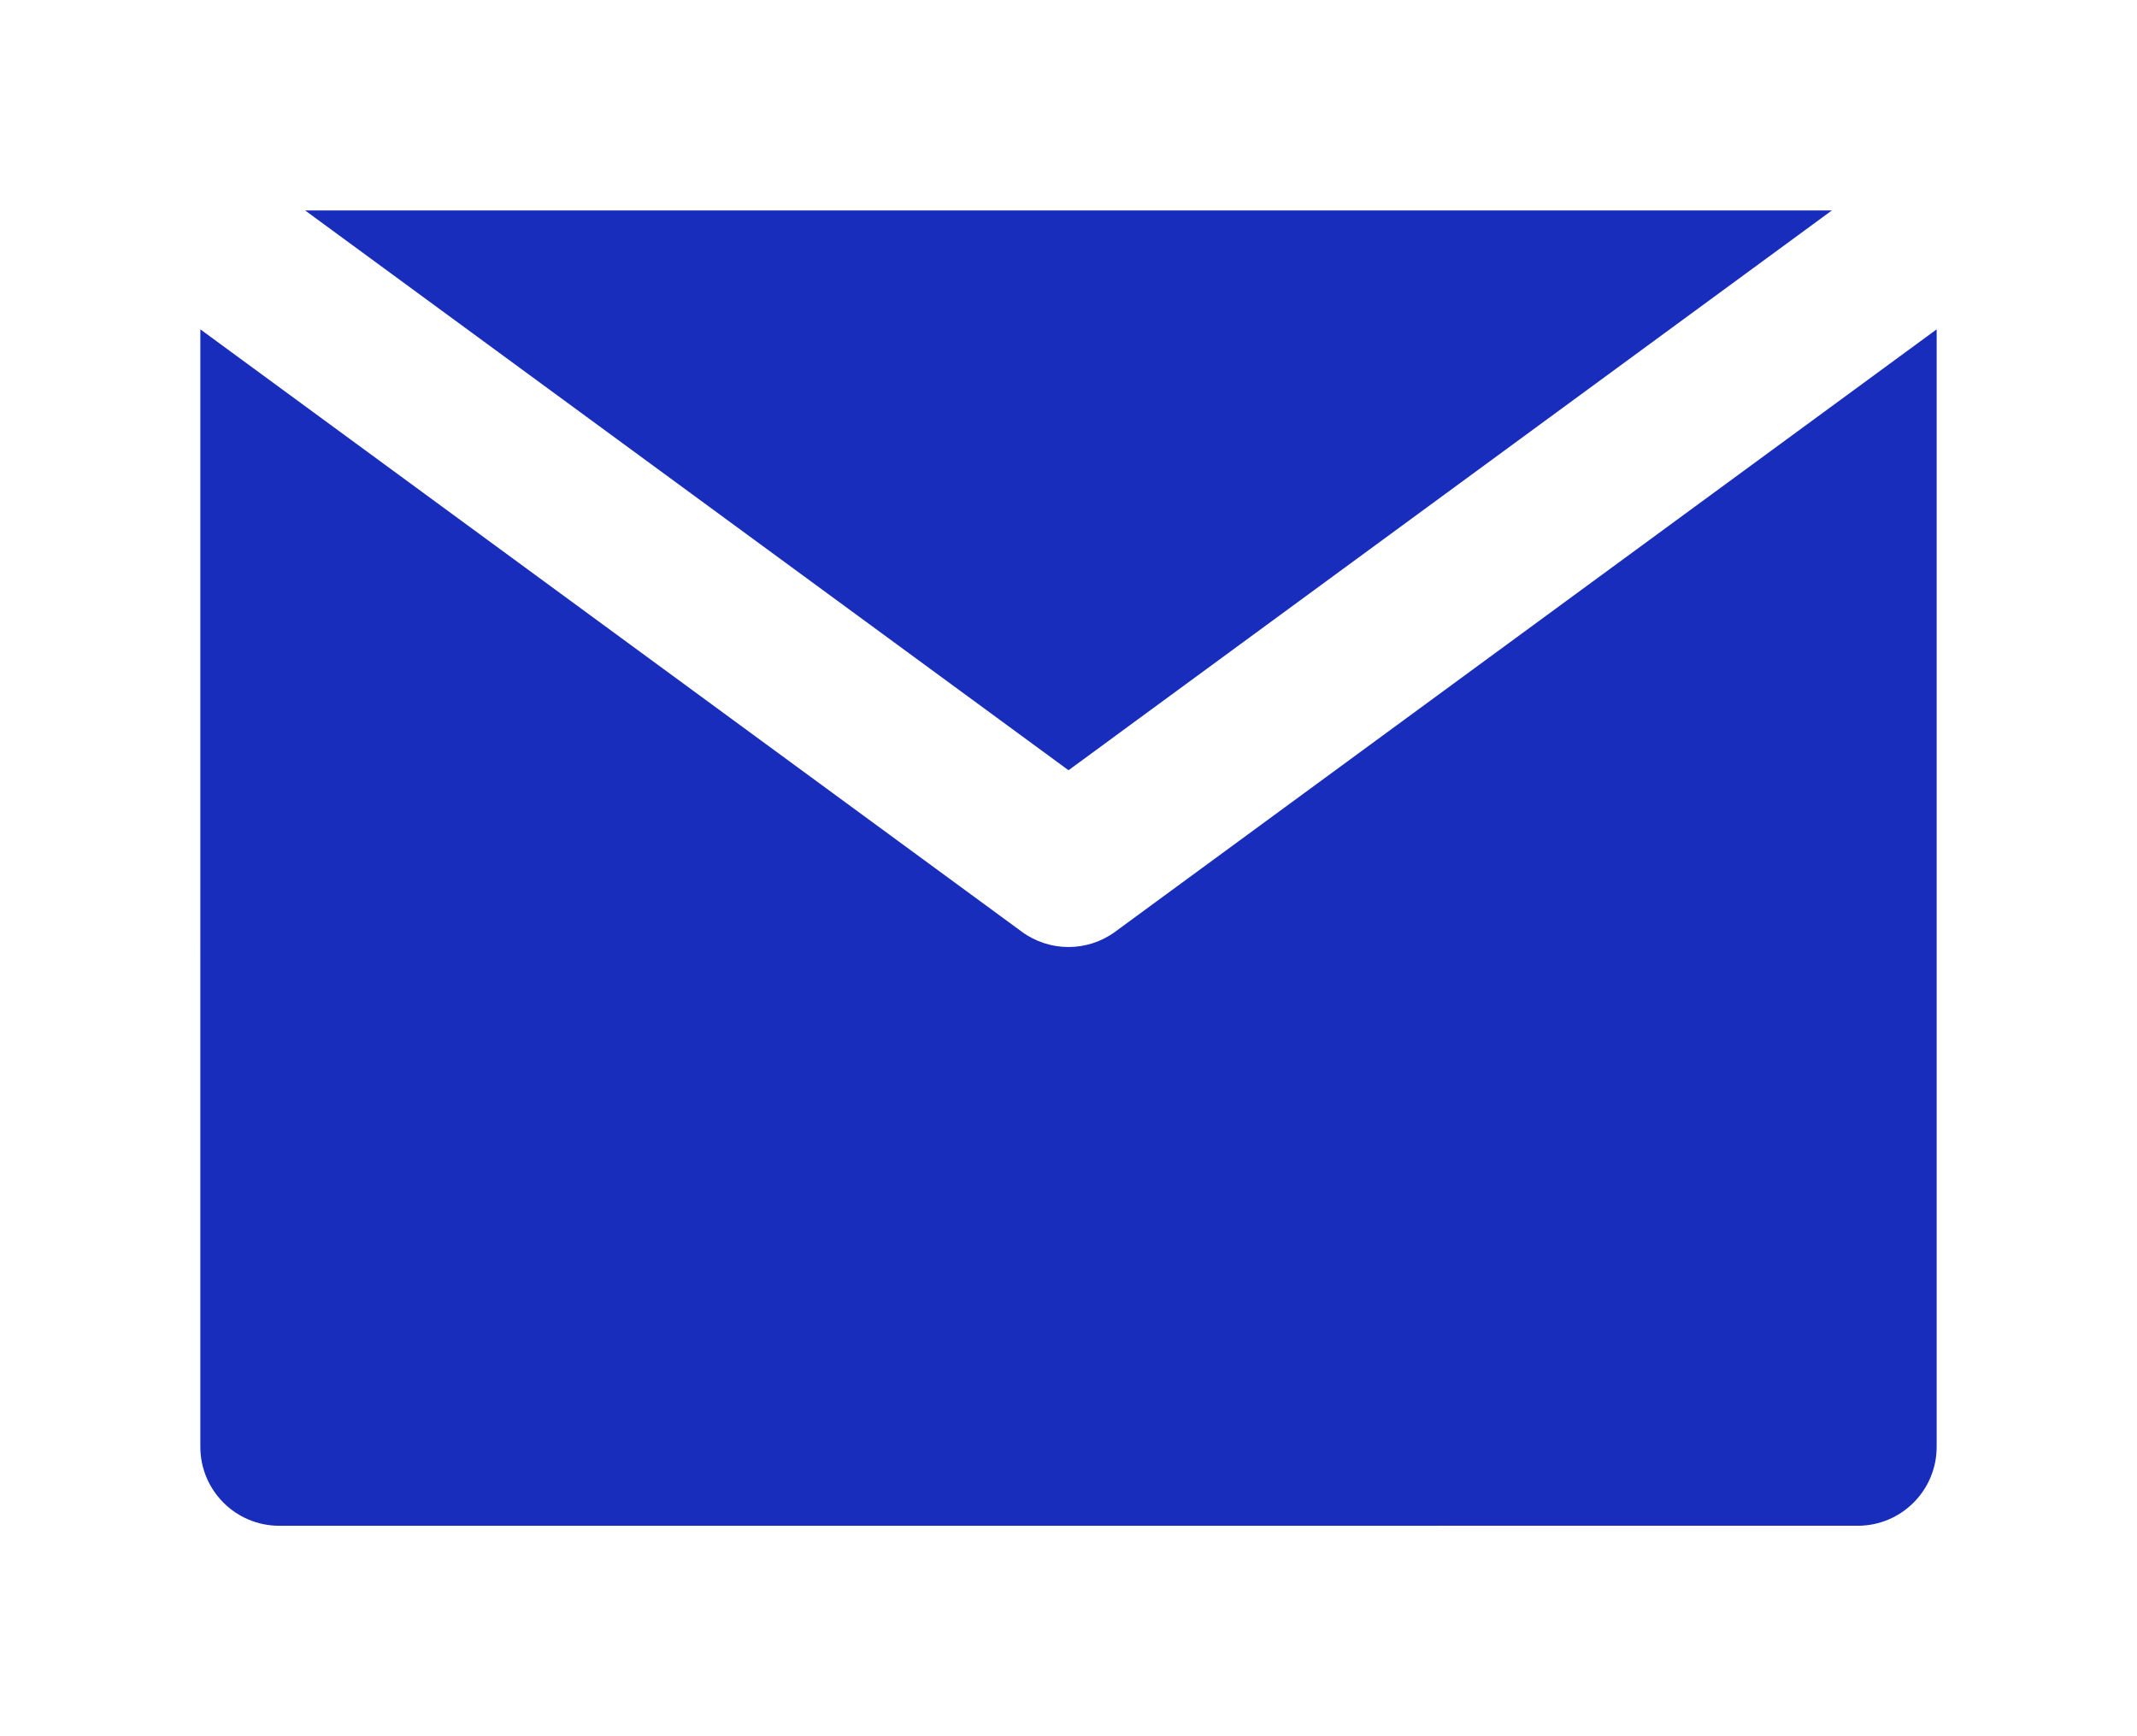
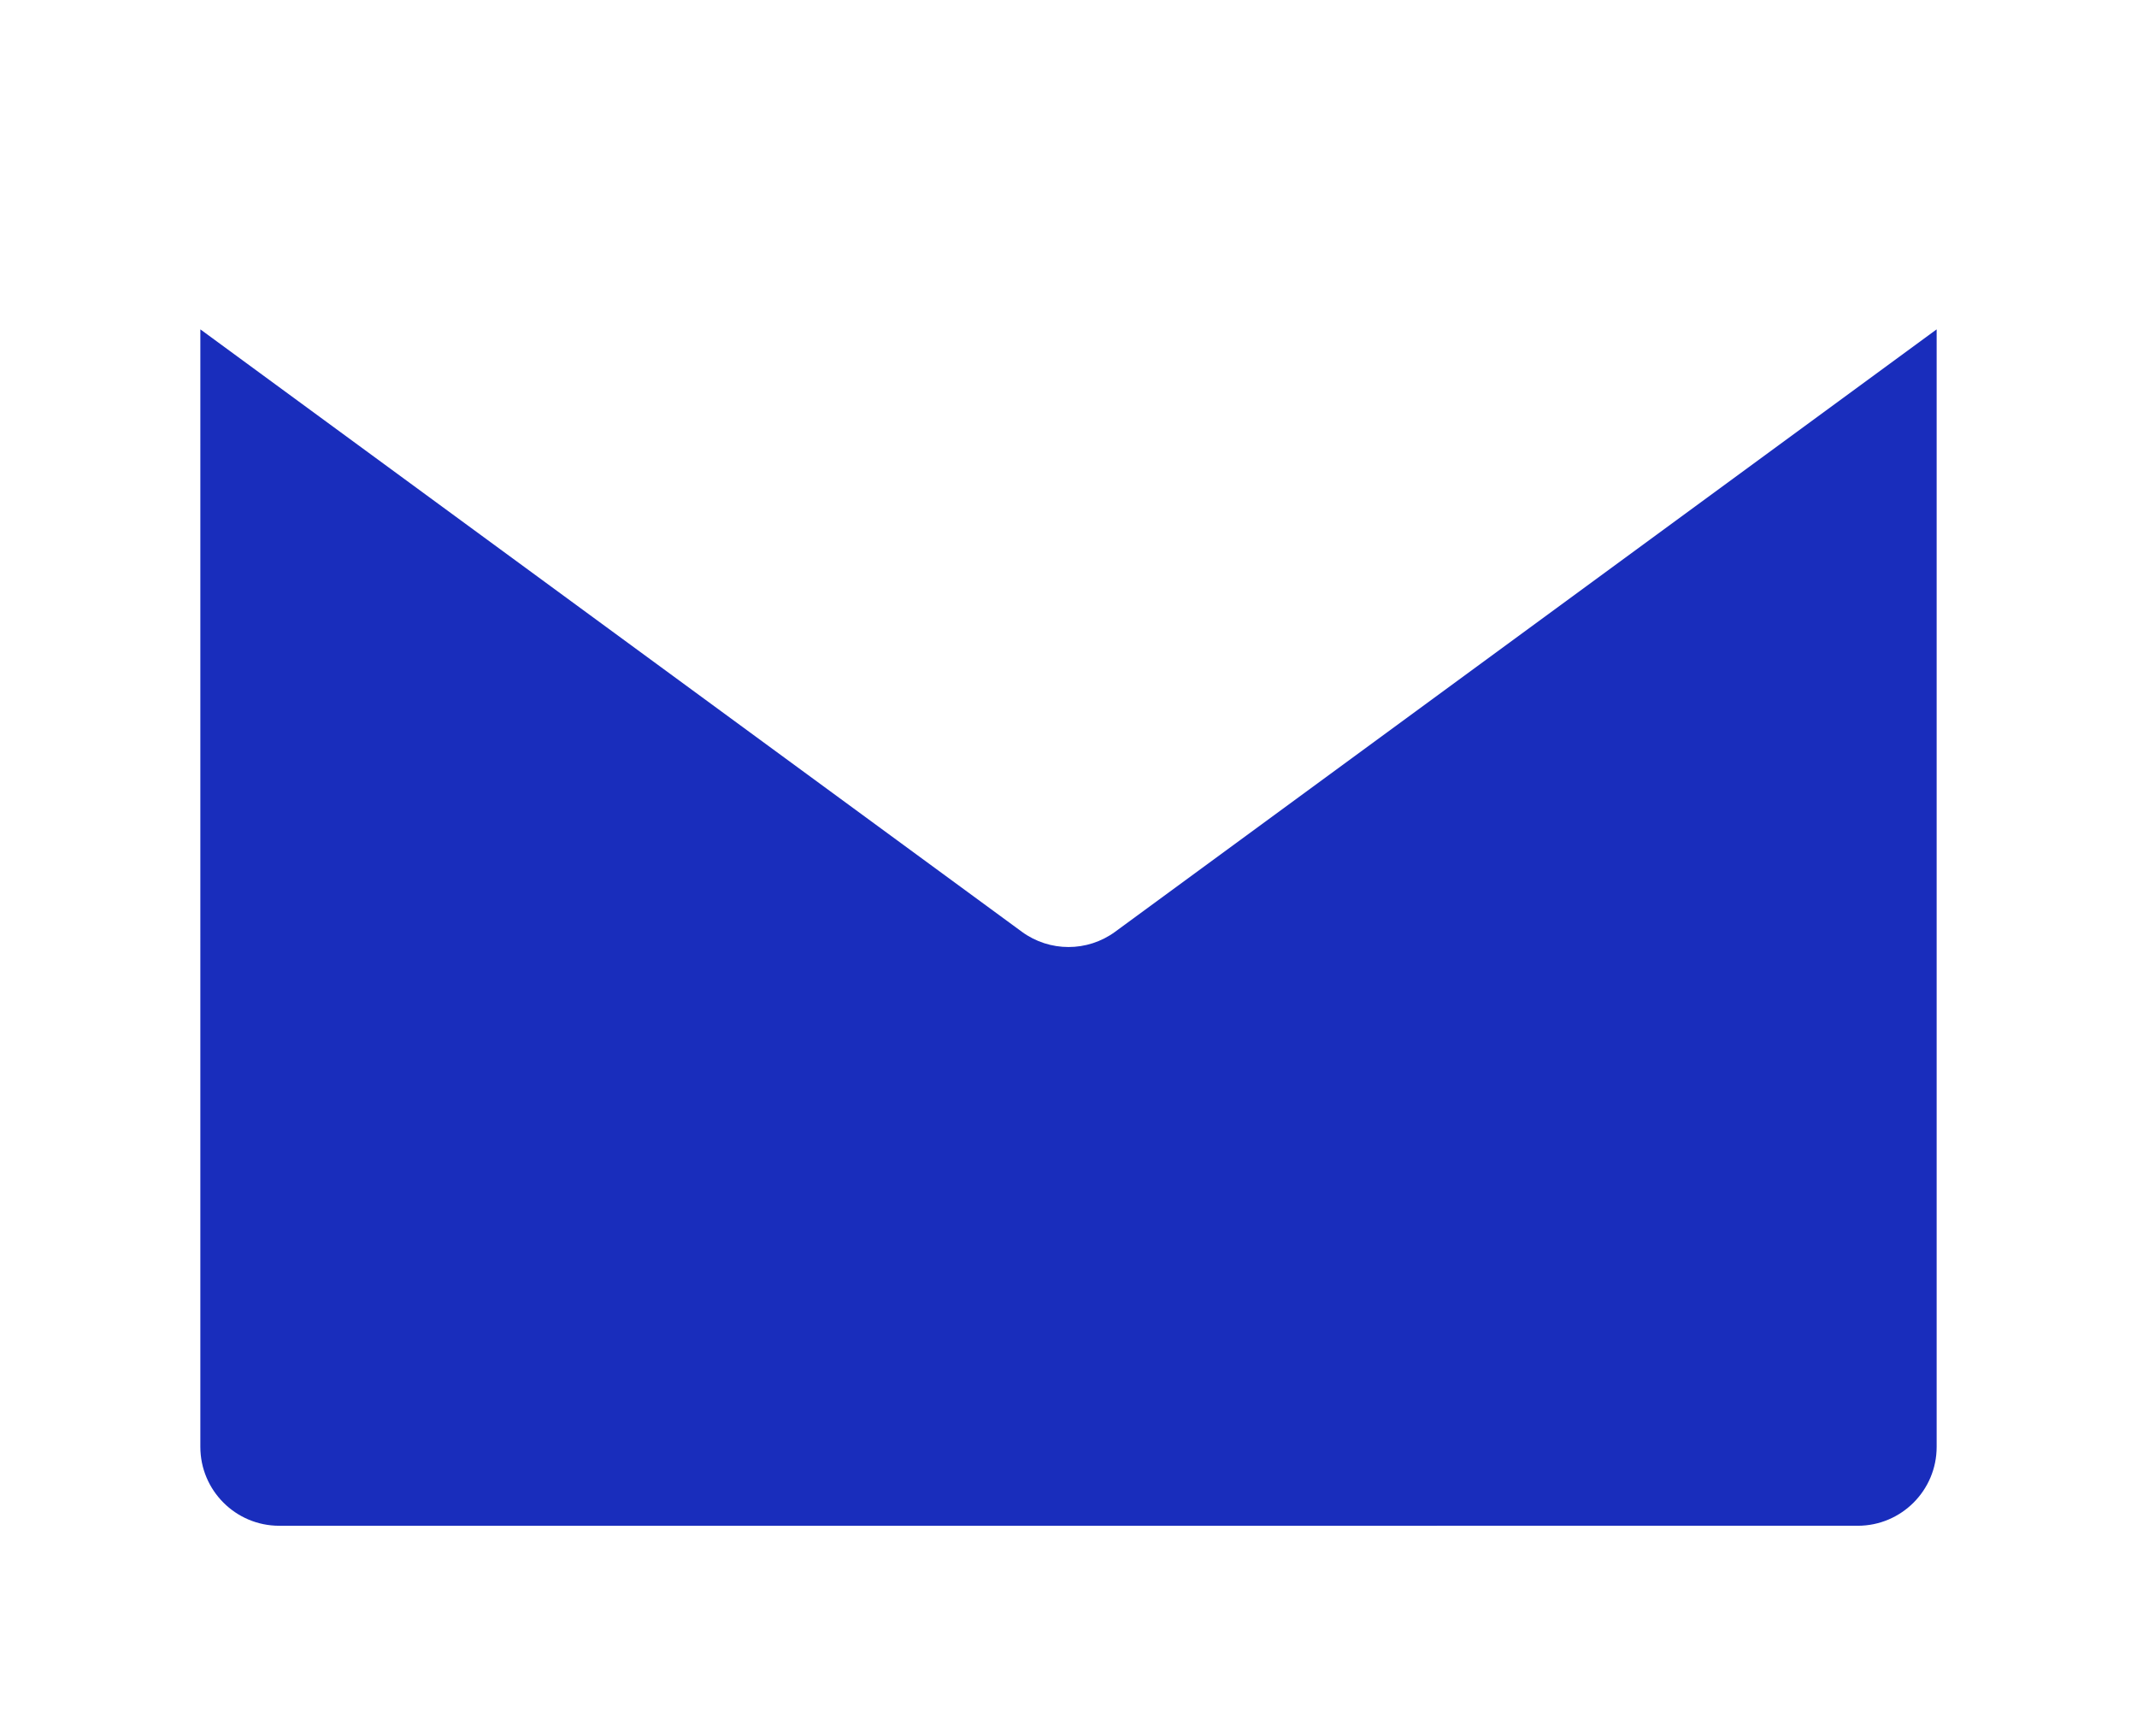
<svg xmlns="http://www.w3.org/2000/svg" width="32" height="26" viewBox="0 0 330.001 330.001" fill="none">
  <path d="M173.871,177.097c-2.641,1.936-5.756,2.903-8.87,2.903c-3.116,0-6.23-0.967-8.871-2.903L30,84.602   L0.001,62.603L0,275.001c0.001,8.284,6.716,15,15,15L315.001,290c8.285,0,15-6.716,15-14.999V62.602l-30.001,22L173.871,177.097z" fill="#192DBC" />
-   <polygon id="XMLID_351_" points="165.001,146.4 310.087,40.001 19.911,40" fill="#192DBC" />
</svg>